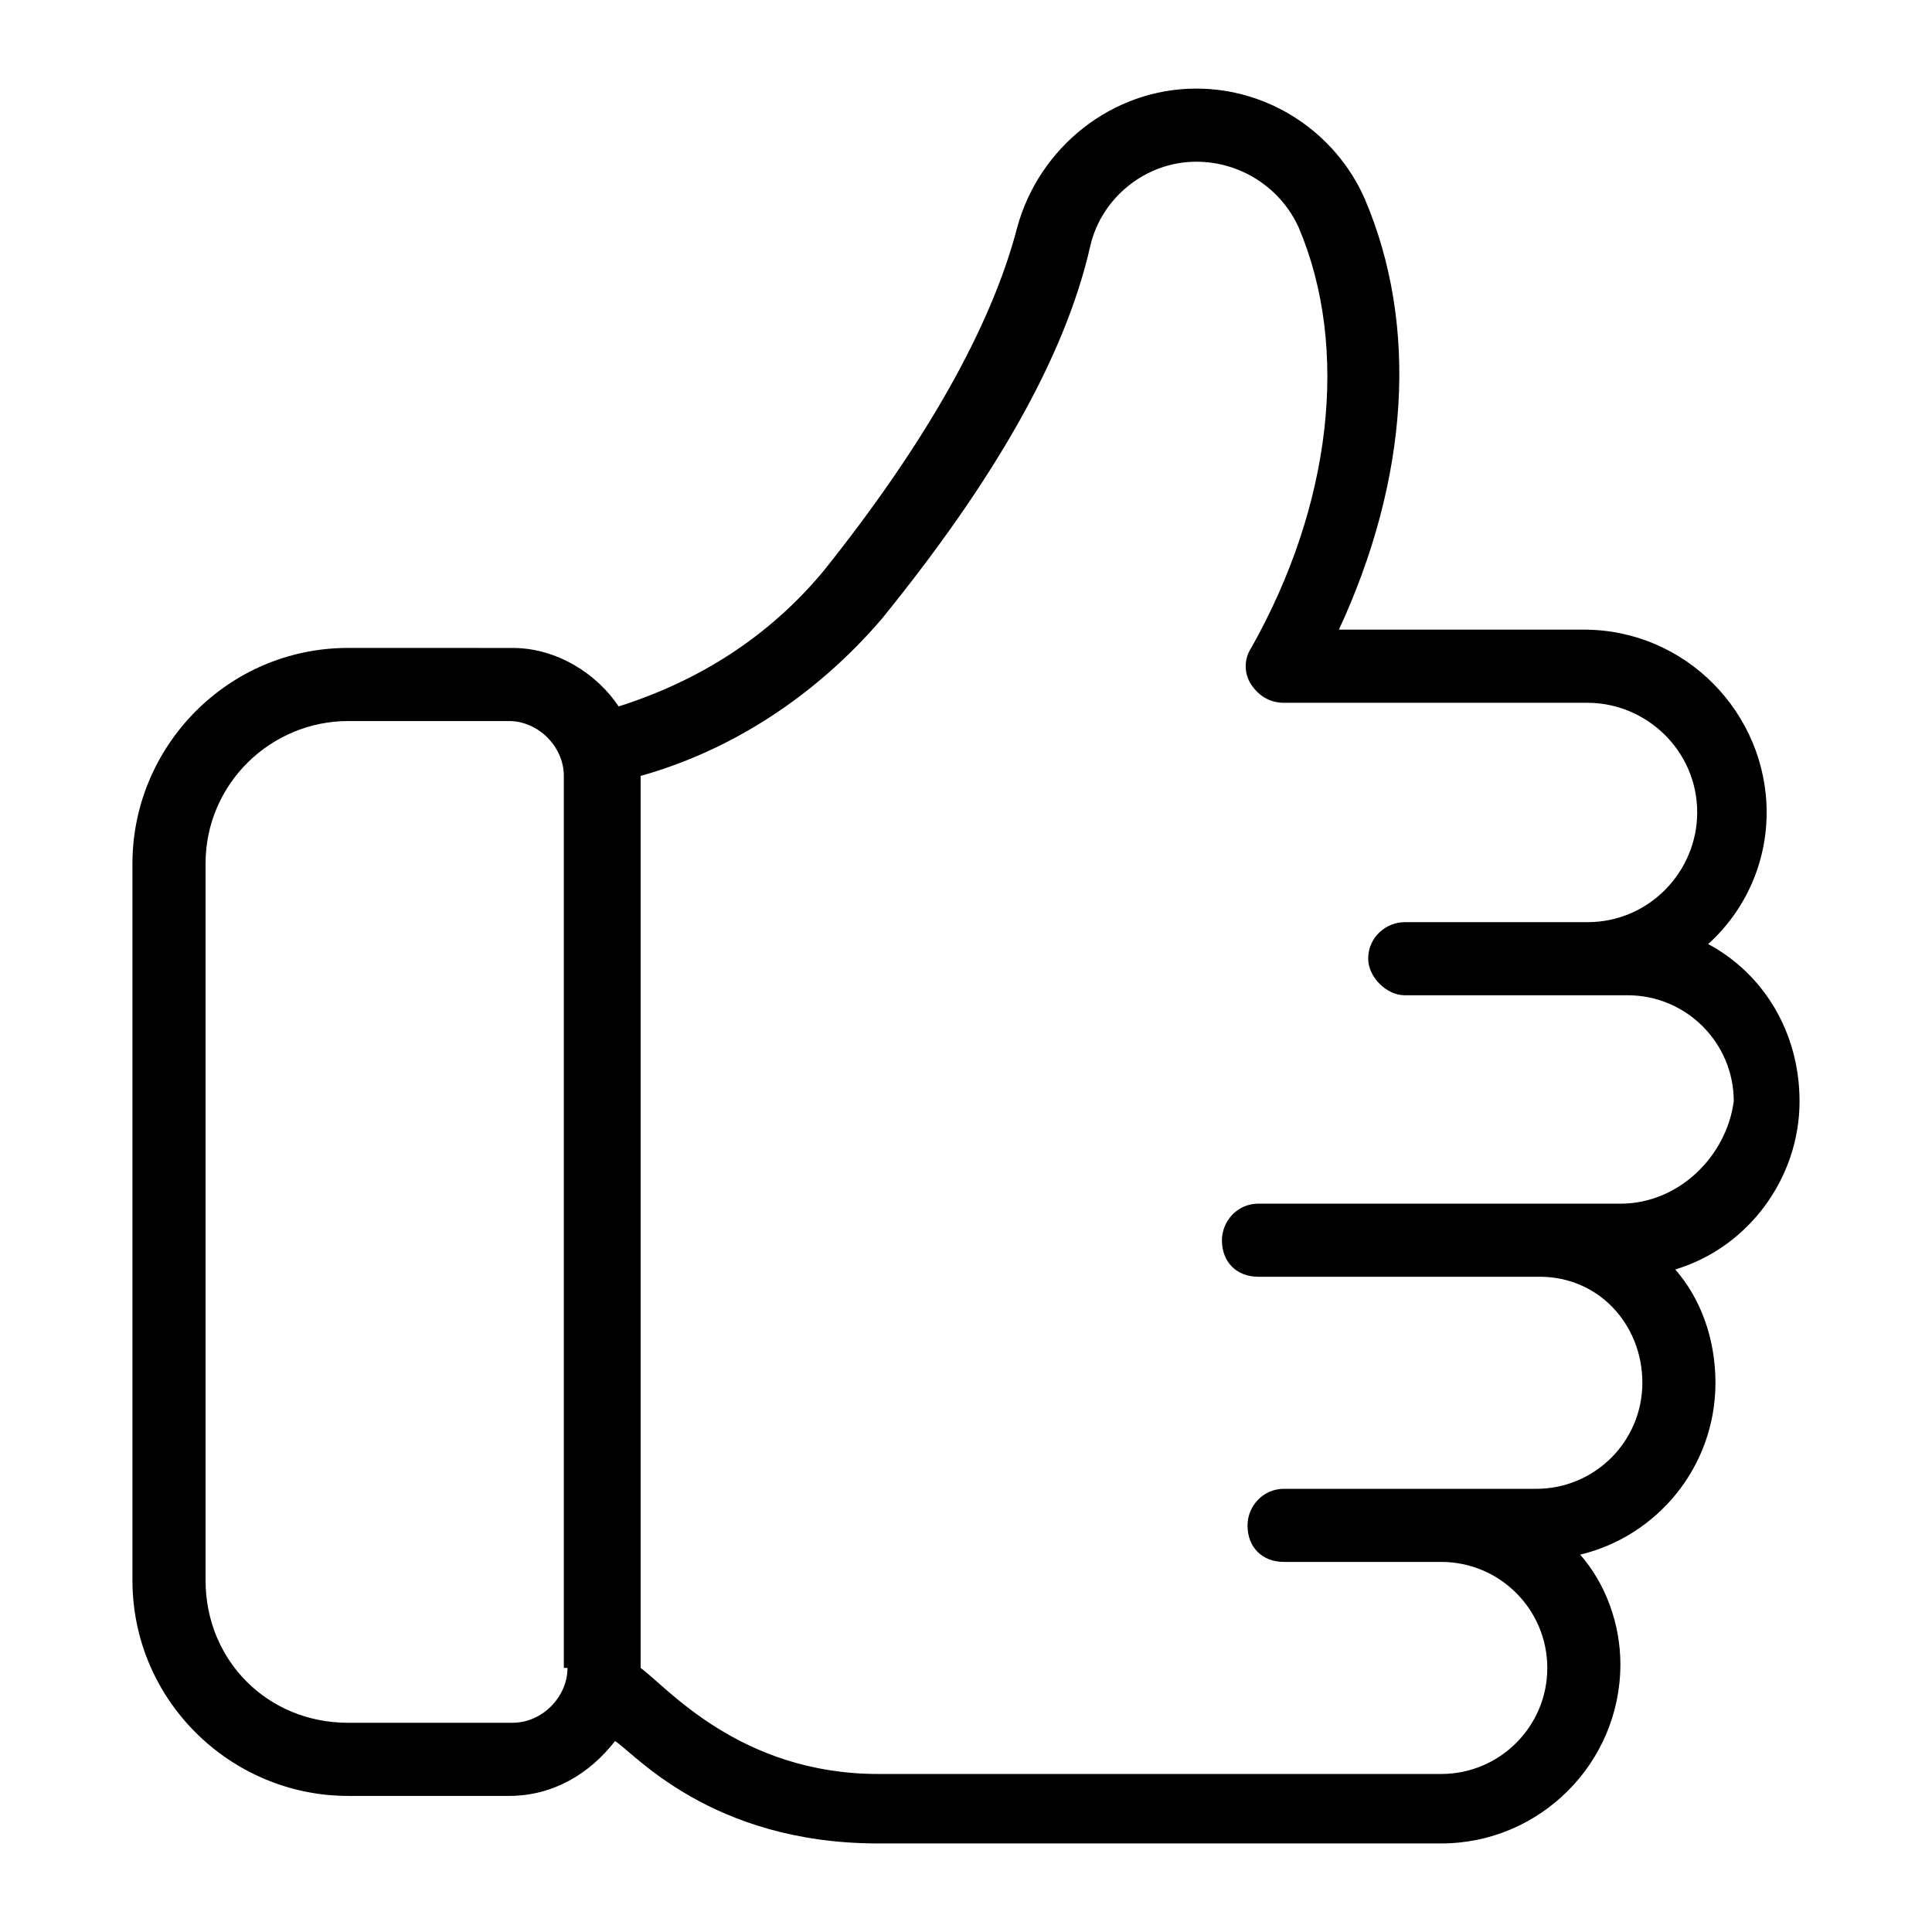
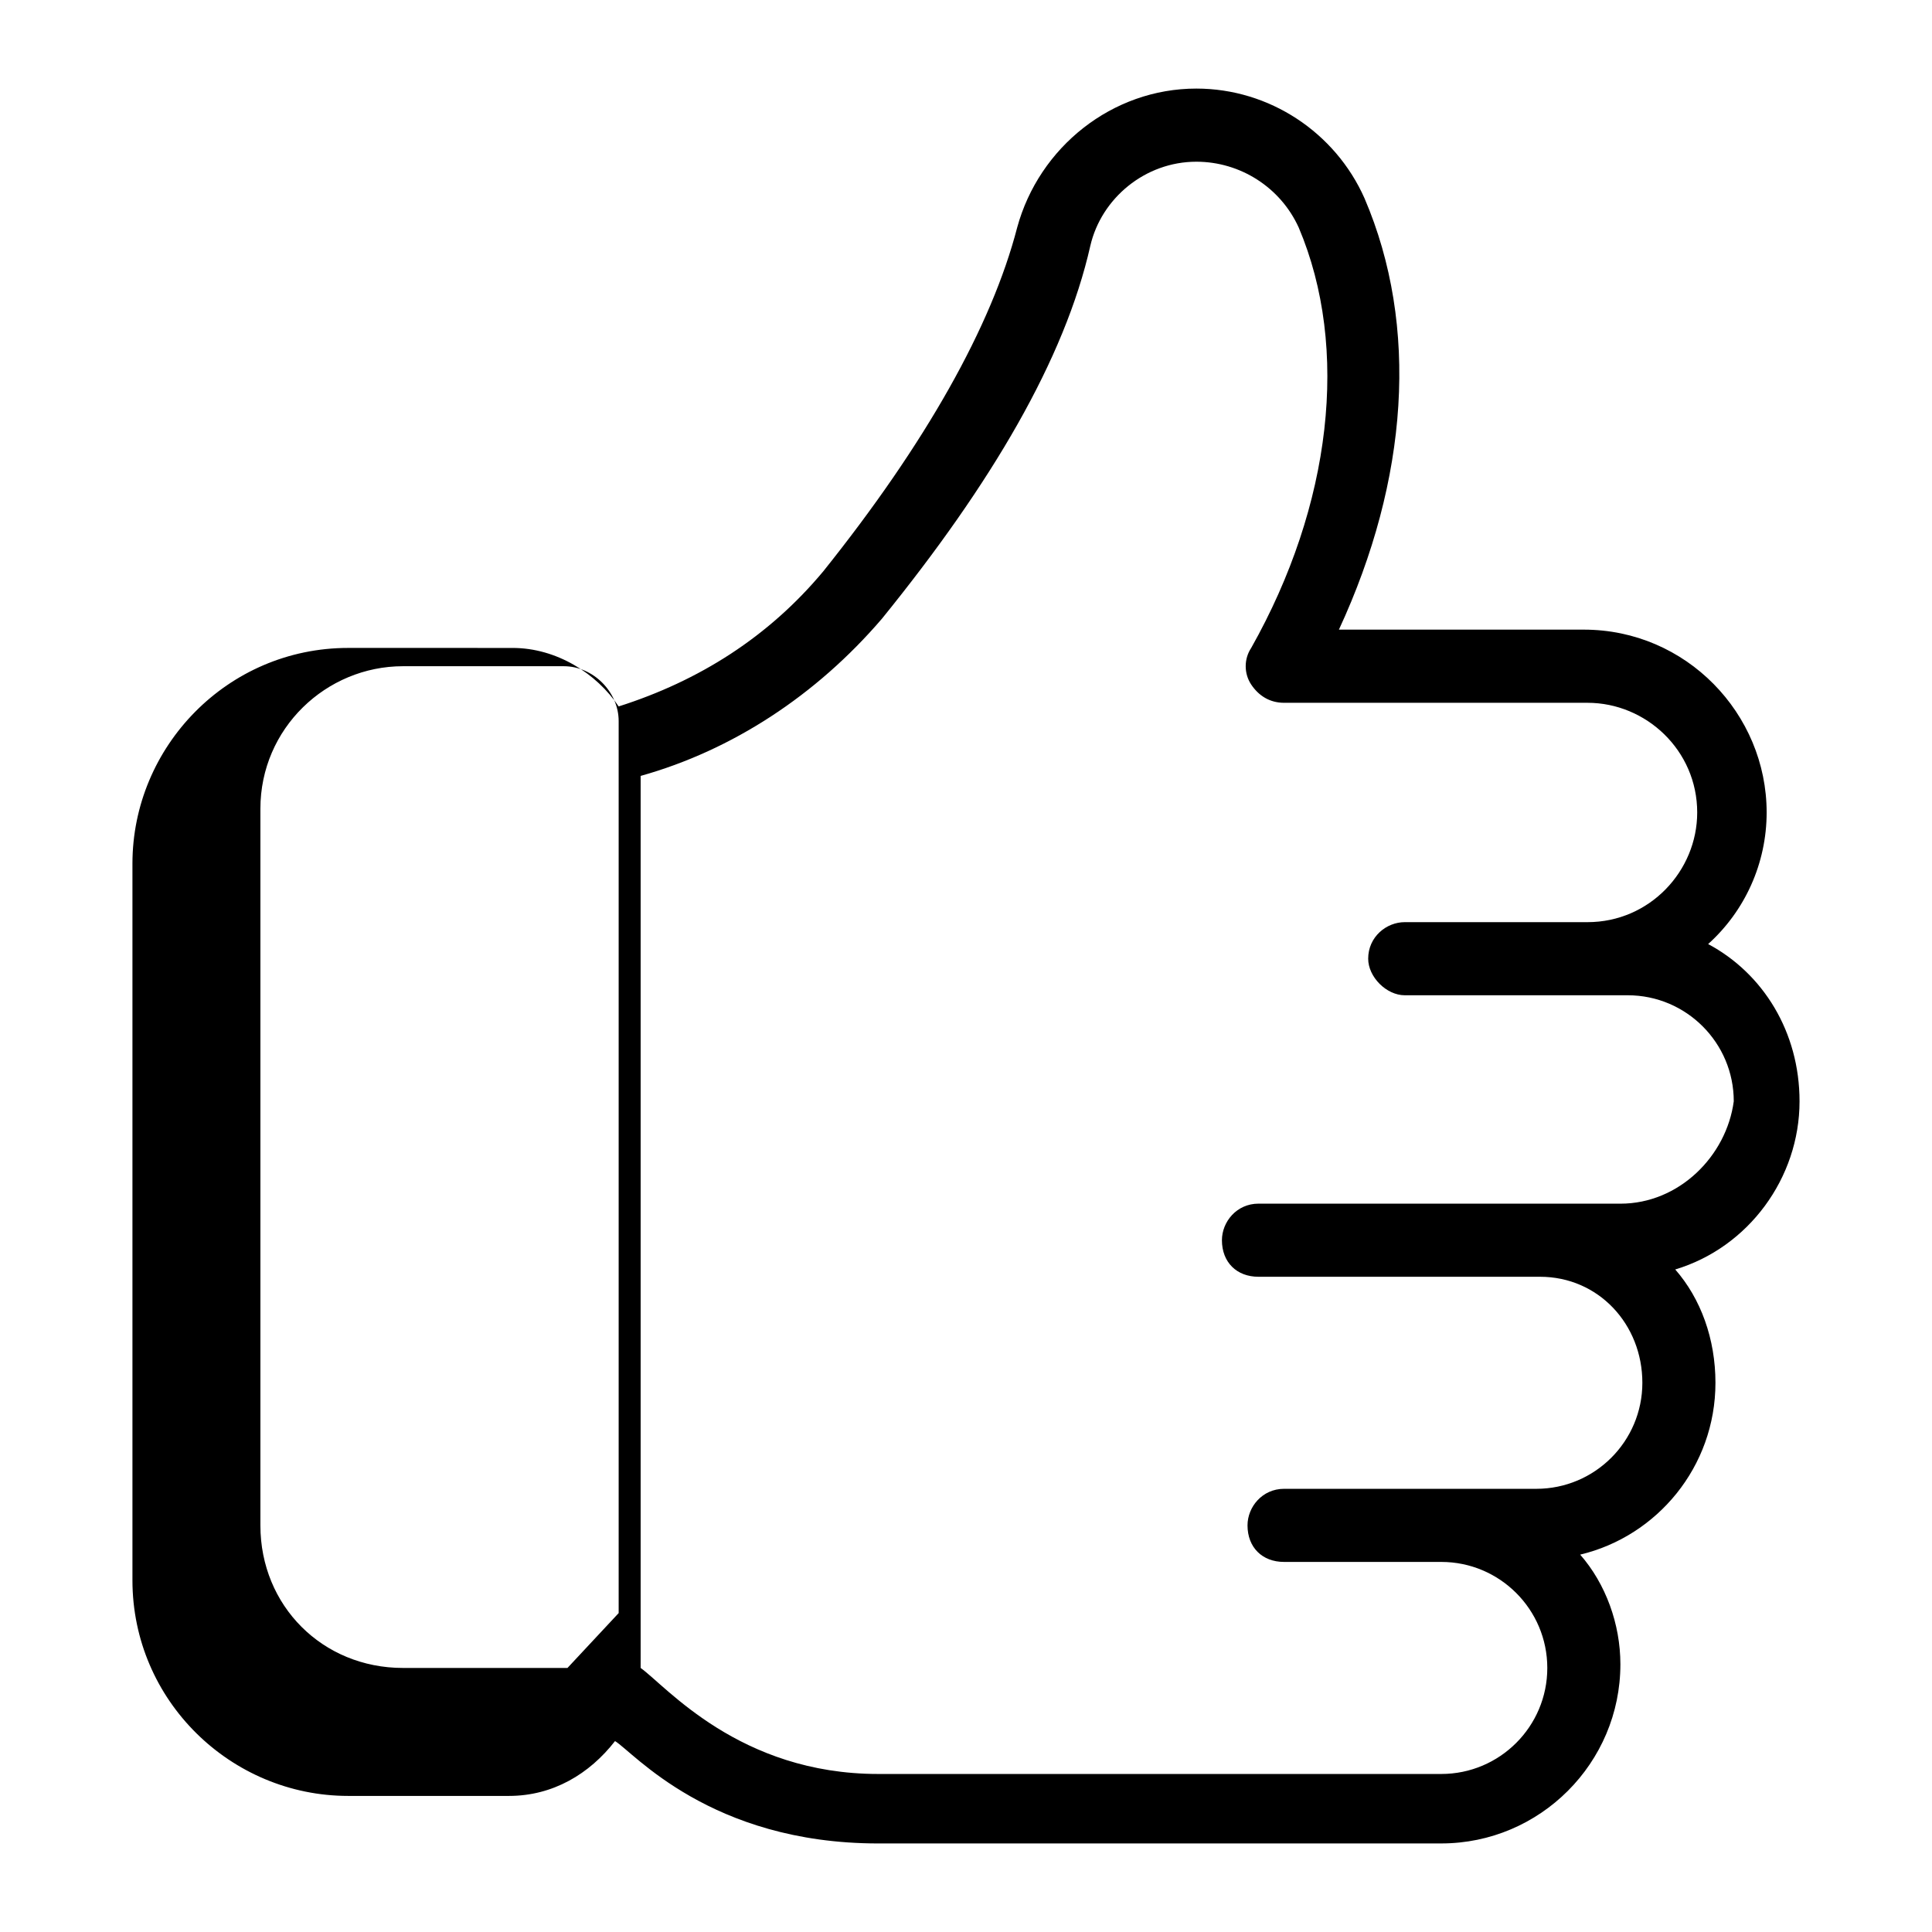
<svg xmlns="http://www.w3.org/2000/svg" fill="#000000" width="800px" height="800px" version="1.1" viewBox="144 144 512 512">
-   <path d="m596.68 394.18c9.688-8.719 15.5-21.316 15.5-34.879 0-26.16-21.316-48.441-48.441-48.441h-64.914c18.41-39.723 21.316-80.414 6.781-114.32-7.75-17.441-25.191-29.066-44.566-29.066-22.285 0-41.664 15.5-47.477 36.816-6.781 26.16-24.223 57.164-51.352 91.074-14.531 17.441-32.941 29.066-54.258 35.848-5.812-8.719-16.469-15.5-28.098-15.5l-43.594-0.004c-31.973 0-57.164 26.16-57.164 57.164v189.9c0 31.973 26.16 57.164 57.164 57.164h42.629c11.625 0 21.316-5.812 28.098-14.531 4.844 2.906 25.191 27.129 69.758 27.129l149.2-0.004c26.16 0 47.473-21.316 47.473-47.473 0-10.656-3.875-21.316-10.656-29.066 20.348-4.844 35.848-23.254 35.848-45.535 0-11.625-3.875-22.285-10.656-30.035 19.379-5.812 32.941-24.223 32.941-44.566 0-18.414-9.688-33.914-24.219-41.668zm-302.29 191.84c0 7.75-6.781 14.531-14.531 14.531l-43.598 0.004c-21.316 0-37.785-16.469-37.785-37.785v-189.9c0-21.316 17.441-37.785 37.785-37.785h42.629c7.75 0 14.531 6.781 14.531 14.531v236.4zm279.04-123.04h-95.918c-5.812 0-9.688 4.844-9.688 9.688 0 5.812 3.875 9.688 9.688 9.688h74.602c15.5 0 27.129 12.594 27.129 28.098 0 15.5-12.594 28.098-28.098 28.098h-66.852c-5.812 0-9.688 4.844-9.688 9.688 0 5.812 3.875 9.688 9.688 9.688h41.66c15.5 0 28.098 12.594 28.098 28.098 0 15.5-12.594 28.098-28.098 28.098h-149.2c-36.816 0-56.195-23.254-62.977-28.098v-236.4c24.223-6.781 46.504-21.316 63.945-41.66 29.066-35.848 48.441-68.789 55.227-98.824 2.906-12.598 14.531-22.285 28.094-22.285 11.625 0 22.285 6.781 27.129 17.441 13.562 31.973 8.719 73.633-12.594 111.42-1.938 2.906-1.938 6.781 0 9.688s4.844 4.844 8.719 4.844h80.414c15.5 0 29.066 12.594 29.066 29.066 0 15.5-12.594 29.066-29.066 29.066h-48.441c-4.844 0-9.688 3.875-9.688 9.688 0 4.844 4.844 9.688 9.688 9.688h49.41 9.688c15.5 0 28.098 12.594 28.098 28.098-1.934 14.535-14.531 27.133-30.031 27.133z" />
+   <path d="m596.68 394.18c9.688-8.719 15.5-21.316 15.5-34.879 0-26.16-21.316-48.441-48.441-48.441h-64.914c18.41-39.723 21.316-80.414 6.781-114.32-7.75-17.441-25.191-29.066-44.566-29.066-22.285 0-41.664 15.5-47.477 36.816-6.781 26.16-24.223 57.164-51.352 91.074-14.531 17.441-32.941 29.066-54.258 35.848-5.812-8.719-16.469-15.5-28.098-15.5l-43.594-0.004c-31.973 0-57.164 26.16-57.164 57.164v189.9c0 31.973 26.16 57.164 57.164 57.164h42.629c11.625 0 21.316-5.812 28.098-14.531 4.844 2.906 25.191 27.129 69.758 27.129l149.2-0.004c26.16 0 47.473-21.316 47.473-47.473 0-10.656-3.875-21.316-10.656-29.066 20.348-4.844 35.848-23.254 35.848-45.535 0-11.625-3.875-22.285-10.656-30.035 19.379-5.812 32.941-24.223 32.941-44.566 0-18.414-9.688-33.914-24.219-41.668zm-302.29 191.84l-43.598 0.004c-21.316 0-37.785-16.469-37.785-37.785v-189.9c0-21.316 17.441-37.785 37.785-37.785h42.629c7.75 0 14.531 6.781 14.531 14.531v236.4zm279.04-123.04h-95.918c-5.812 0-9.688 4.844-9.688 9.688 0 5.812 3.875 9.688 9.688 9.688h74.602c15.5 0 27.129 12.594 27.129 28.098 0 15.5-12.594 28.098-28.098 28.098h-66.852c-5.812 0-9.688 4.844-9.688 9.688 0 5.812 3.875 9.688 9.688 9.688h41.66c15.5 0 28.098 12.594 28.098 28.098 0 15.5-12.594 28.098-28.098 28.098h-149.2c-36.816 0-56.195-23.254-62.977-28.098v-236.4c24.223-6.781 46.504-21.316 63.945-41.66 29.066-35.848 48.441-68.789 55.227-98.824 2.906-12.598 14.531-22.285 28.094-22.285 11.625 0 22.285 6.781 27.129 17.441 13.562 31.973 8.719 73.633-12.594 111.42-1.938 2.906-1.938 6.781 0 9.688s4.844 4.844 8.719 4.844h80.414c15.5 0 29.066 12.594 29.066 29.066 0 15.5-12.594 29.066-29.066 29.066h-48.441c-4.844 0-9.688 3.875-9.688 9.688 0 4.844 4.844 9.688 9.688 9.688h49.41 9.688c15.5 0 28.098 12.594 28.098 28.098-1.934 14.535-14.531 27.133-30.031 27.133z" />
</svg>